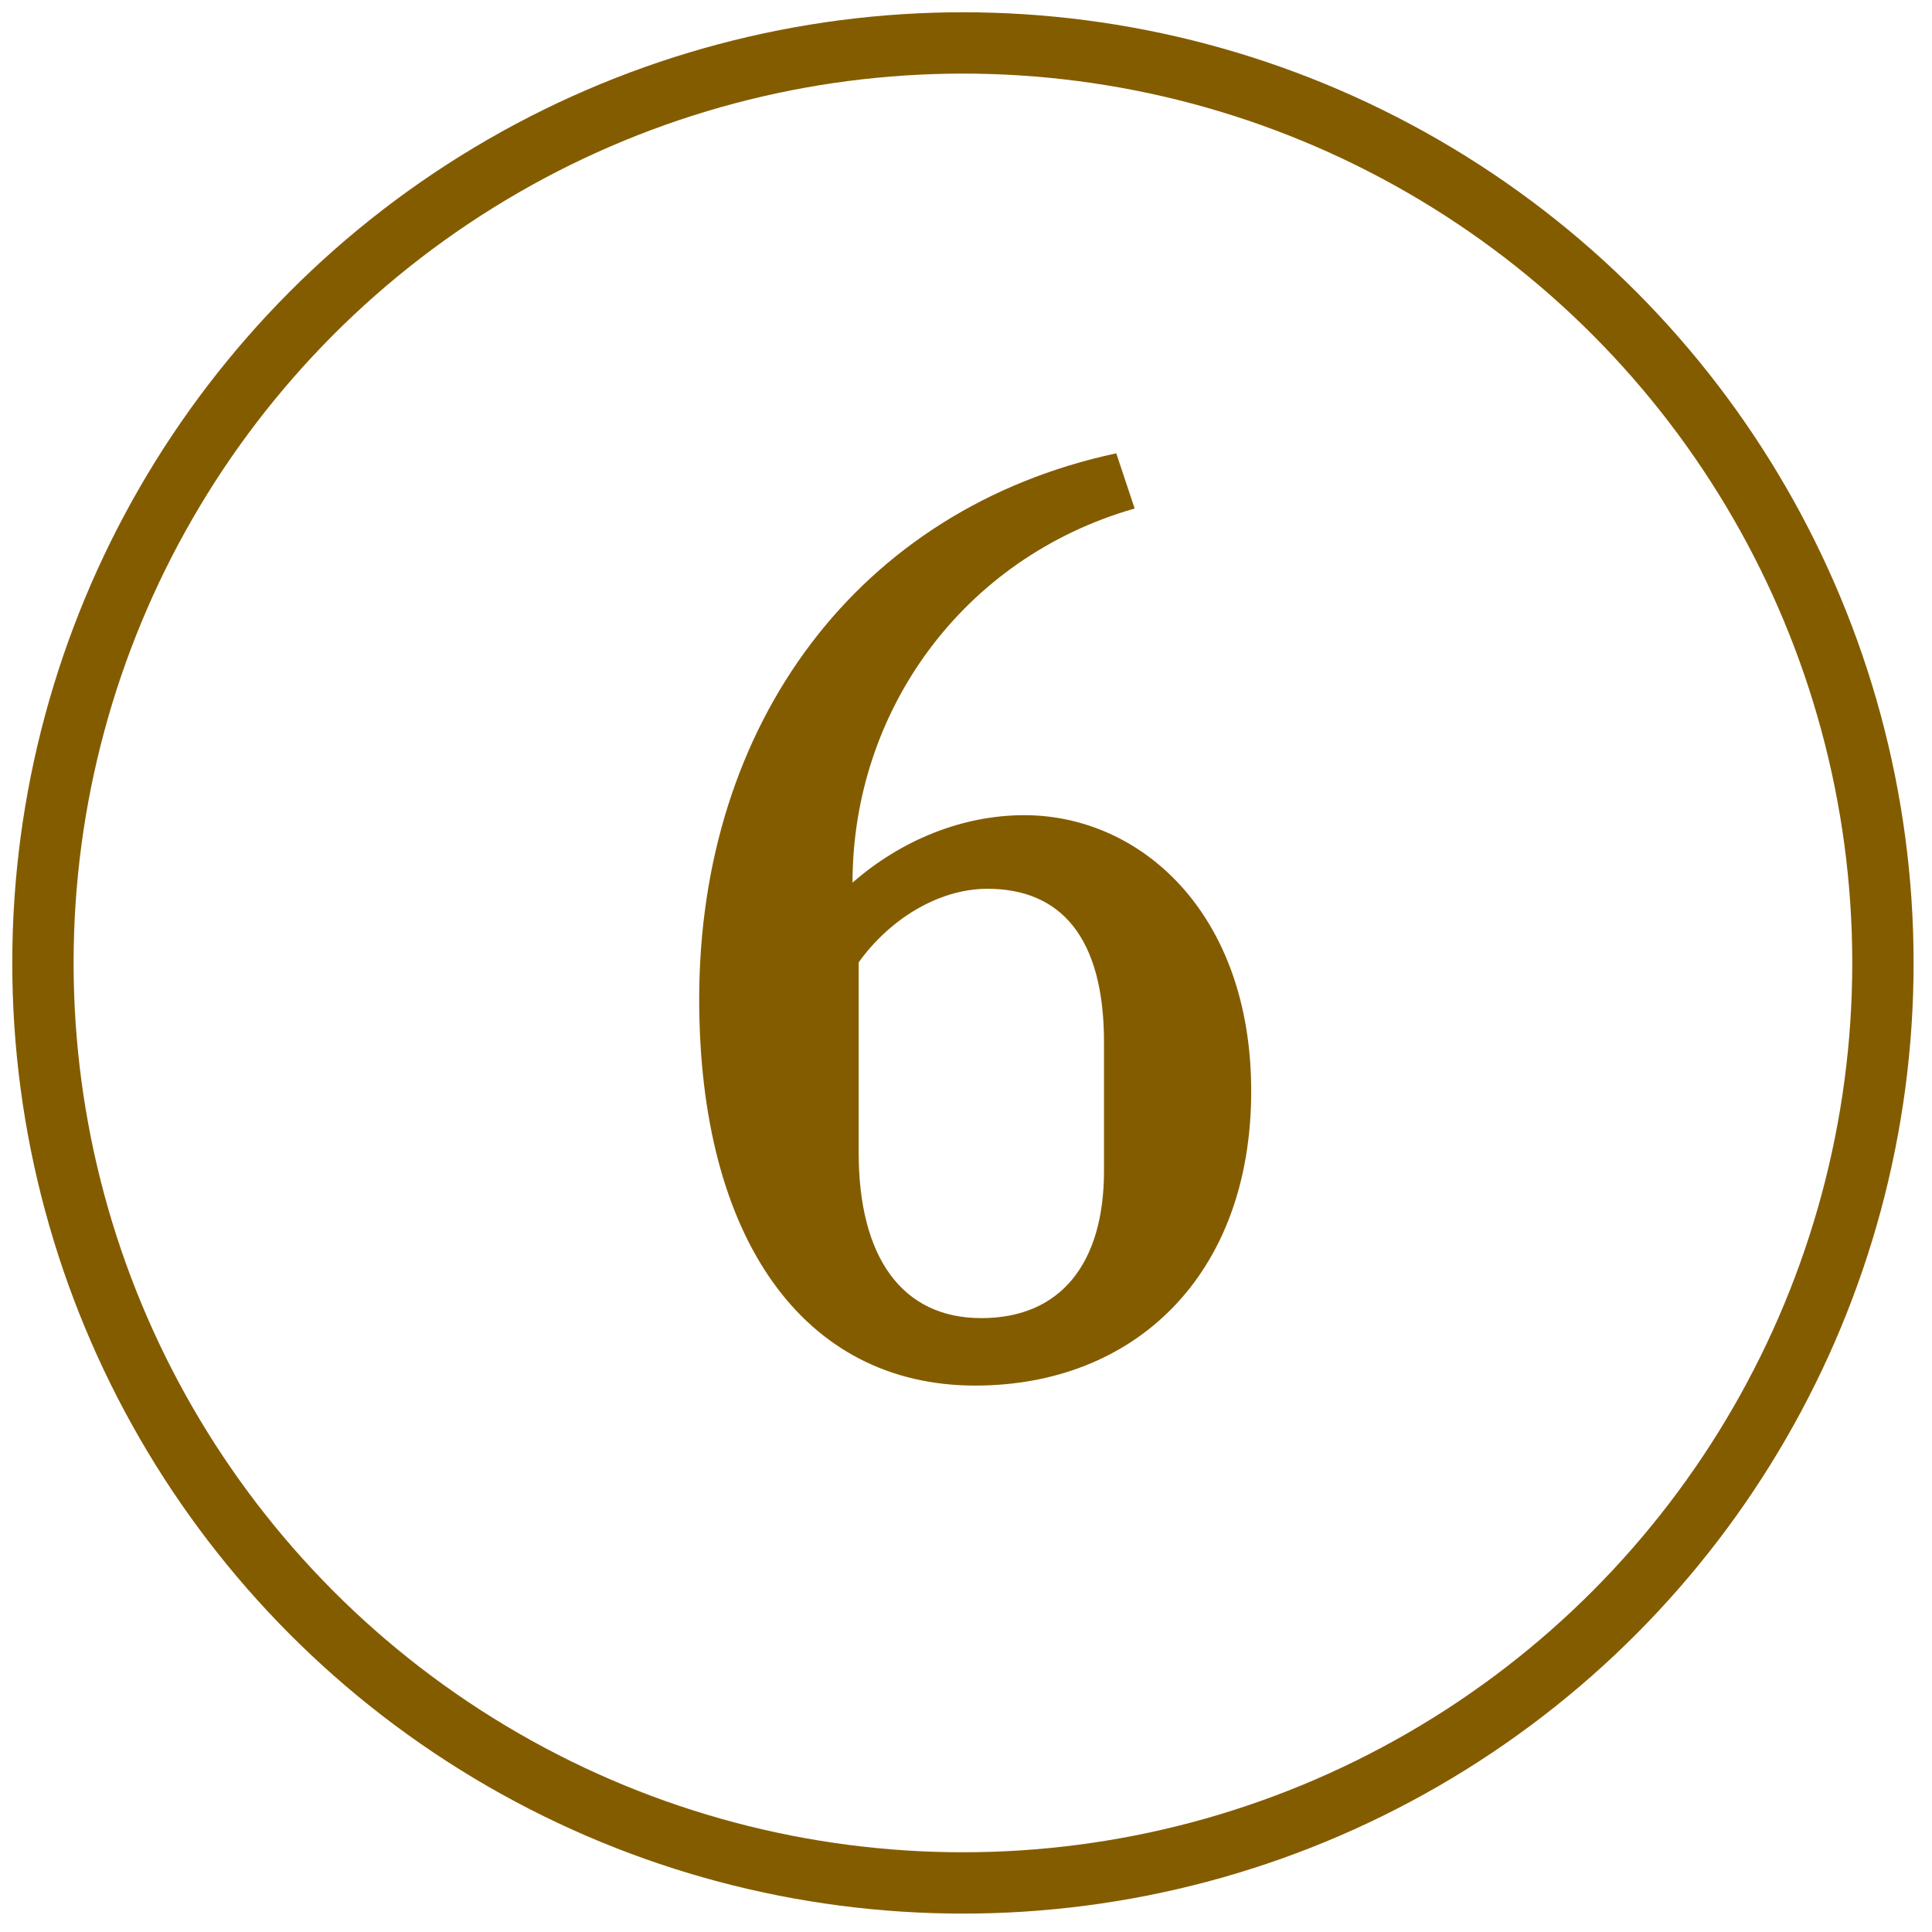
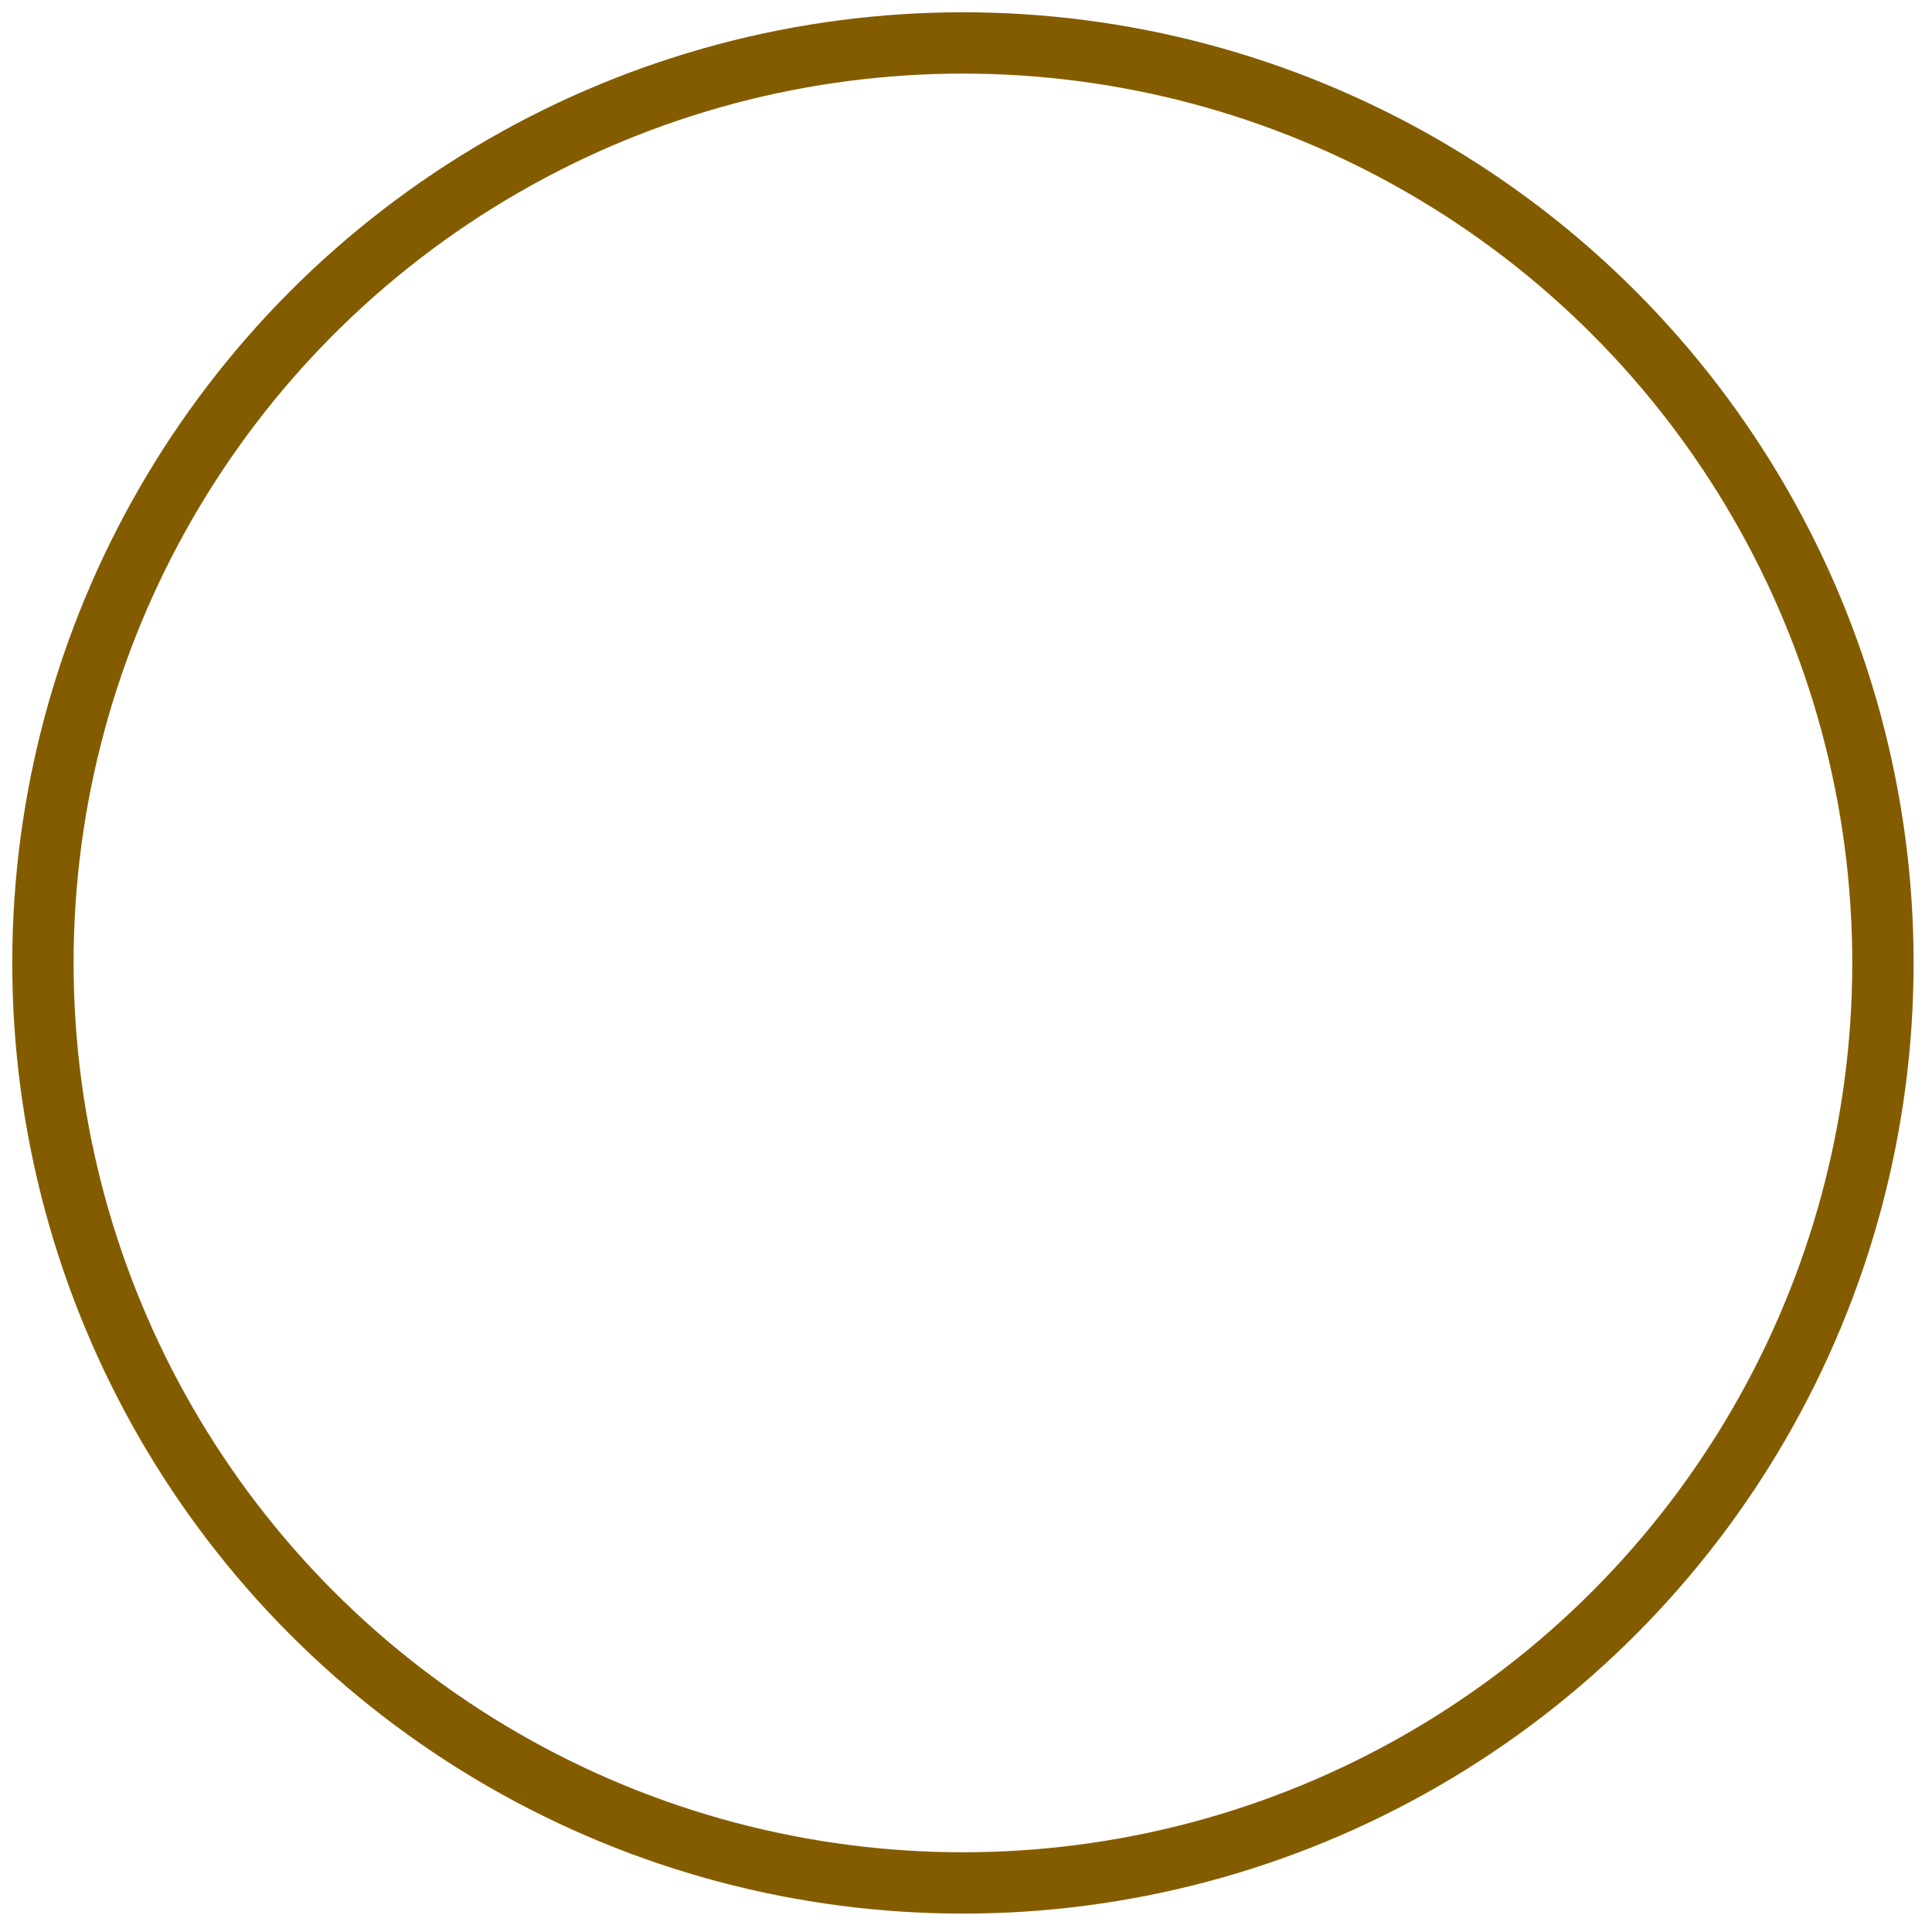
<svg xmlns="http://www.w3.org/2000/svg" version="1.1" id="Layer_1" x="0px" y="0px" viewBox="0 0 31.5 31.5" style="enable-background:new 0 0 31.5 31.5;" xml:space="preserve">
  <style type="text/css">
	.st0{fill:none;}
	.st1{fill:none;stroke:#845C00;}
	.st2{fill:#845C00;}
</style>
  <g id="Group_7007" transform="translate(-1244 -1386.609)">
    <g id="Ellipse_41" transform="translate(1244 1386.609)">
-       <ellipse class="st0" cx="15.7" cy="15.7" rx="15" ry="15.7" />
      <ellipse class="st1" cx="15.7" cy="15.7" rx="15" ry="15" />
    </g>
-     <path id="Path_89752" class="st2" d="M1260.7,1399.9c-1,0-2,0.4-2.8,1.1c0-2.8,1.8-5.3,4.6-6.1l-0.3-0.9c-4.2,0.9-6.8,4.4-6.8,8.9   c0,3.9,1.7,6.3,4.5,6.3c2.6,0,4.5-1.8,4.5-4.8C1264.4,1401.5,1262.6,1399.9,1260.7,1399.9z M1262,1405.7c0,1.5-0.7,2.4-2,2.4   s-2-1-2-2.7v-3.1c0.5-0.7,1.3-1.2,2.1-1.2c1.2,0,1.9,0.8,1.9,2.5V1405.7z" />
  </g>
</svg>